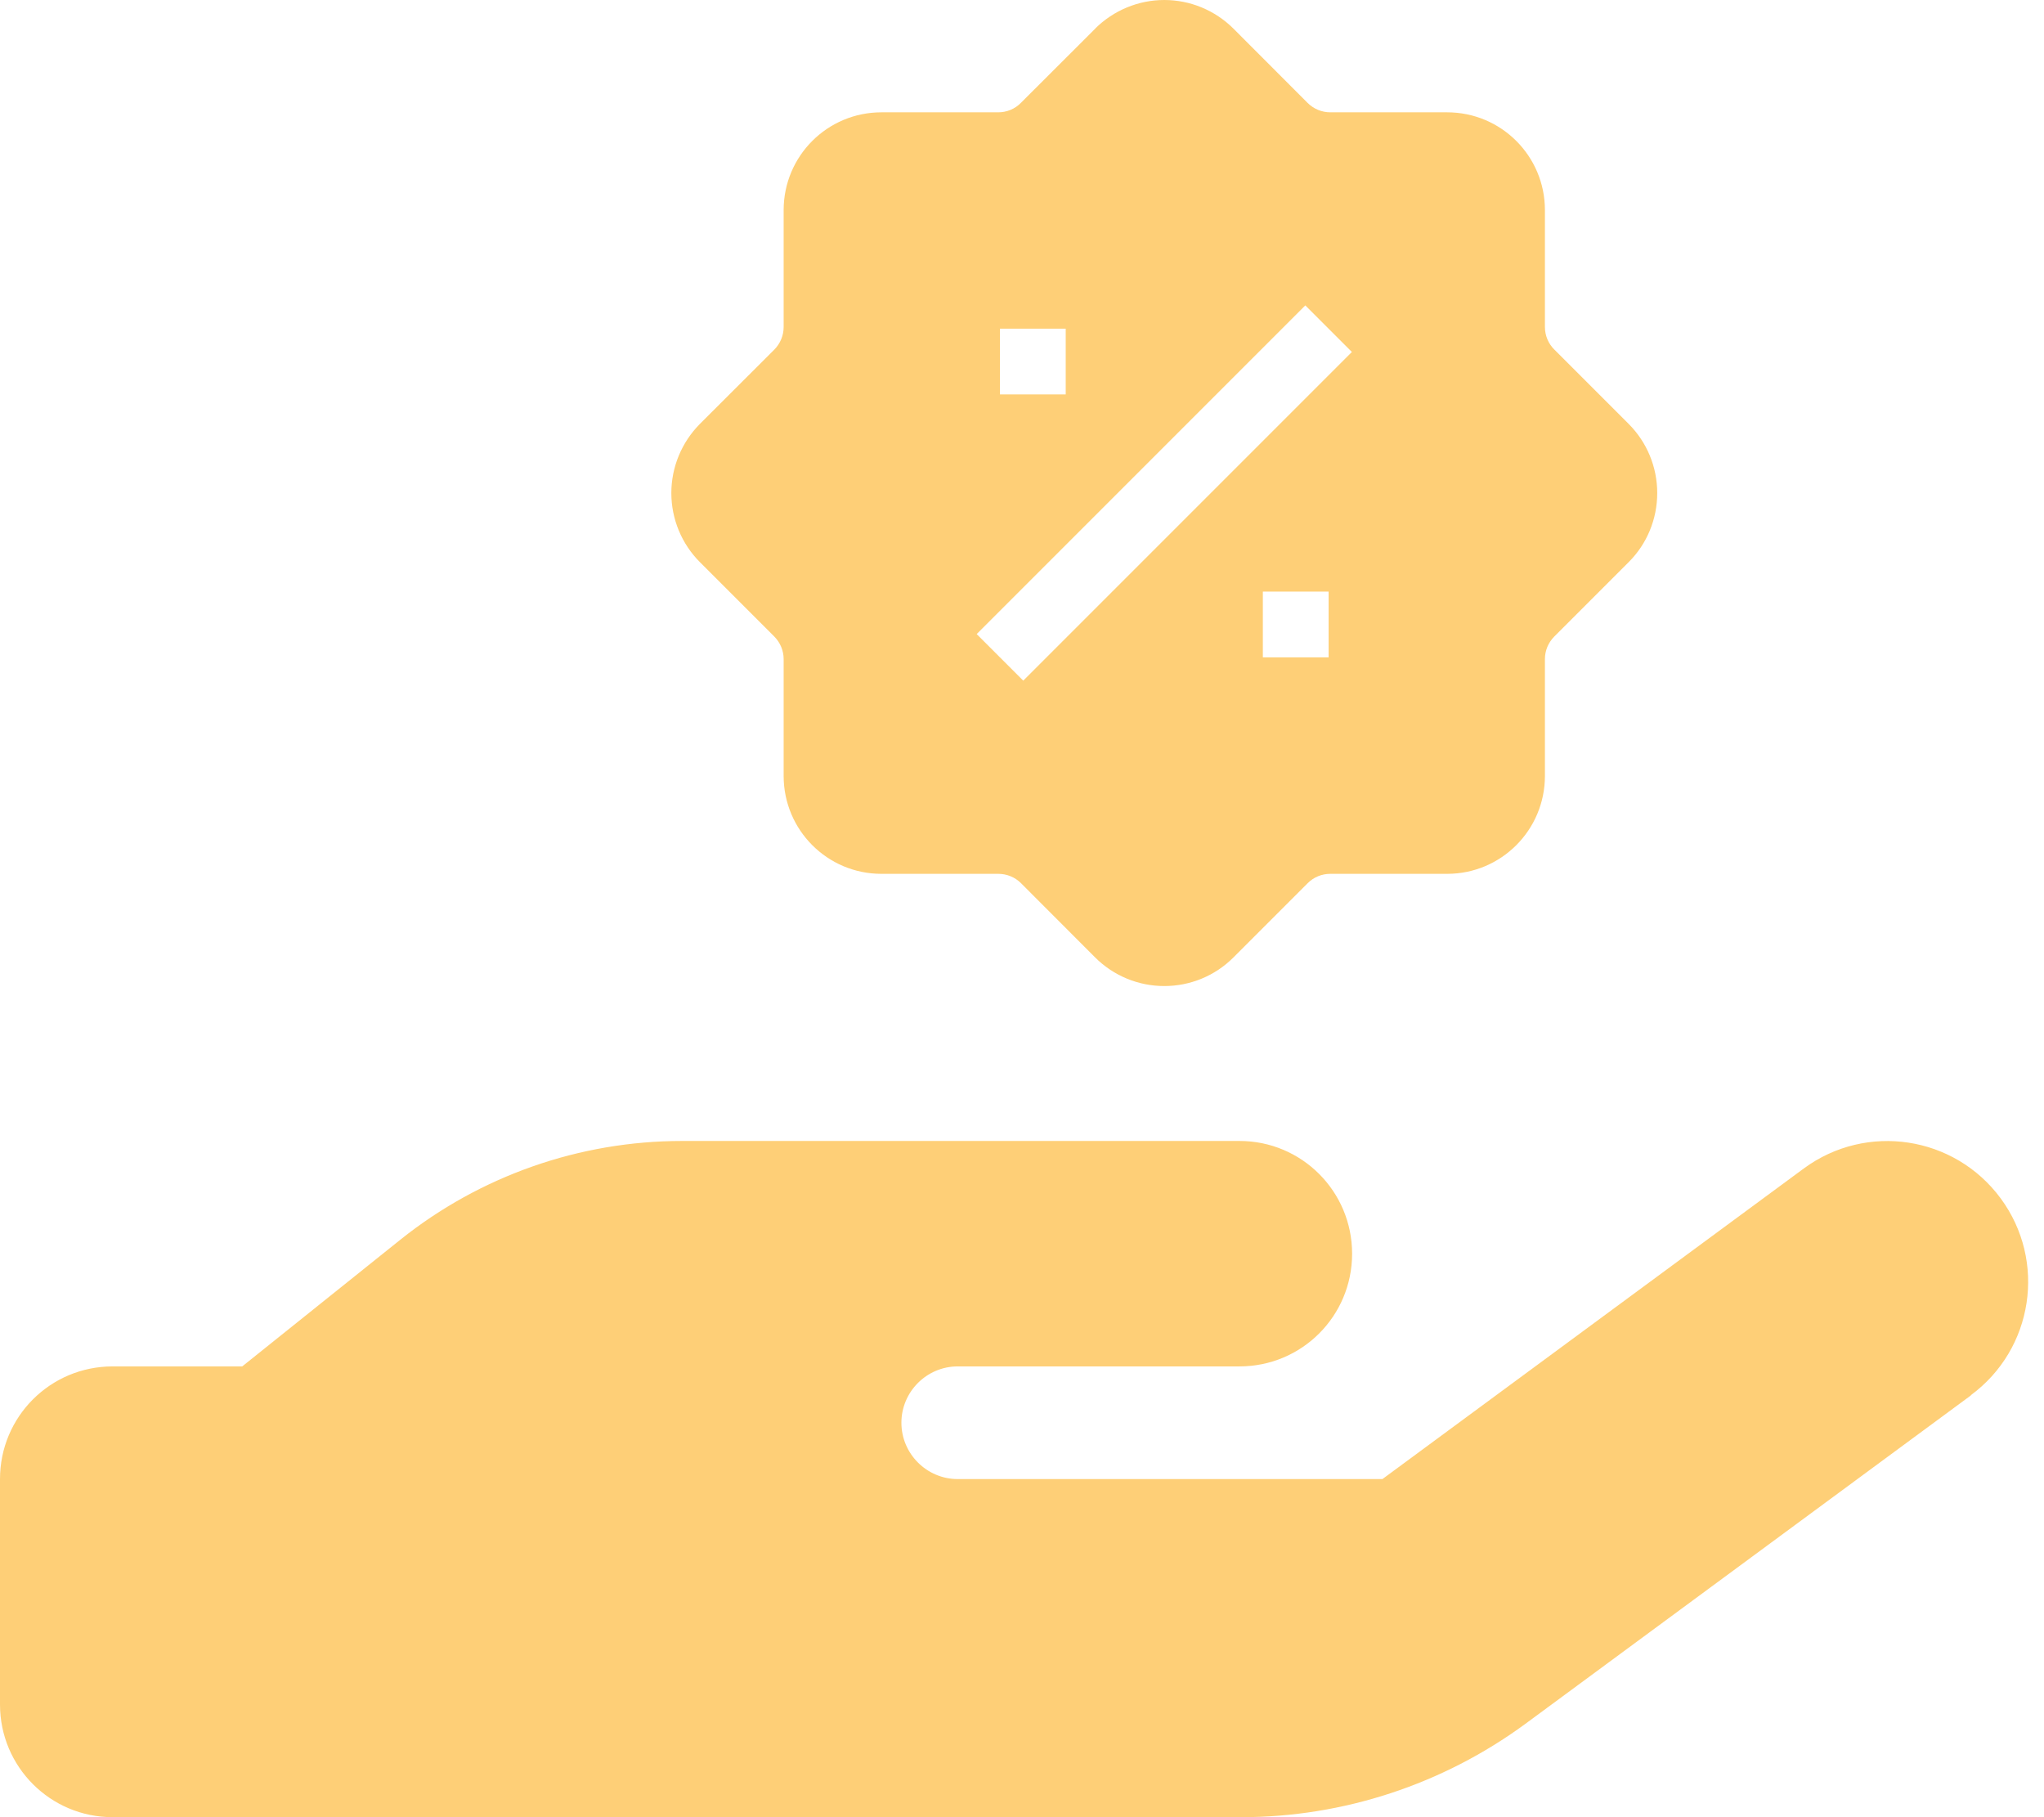
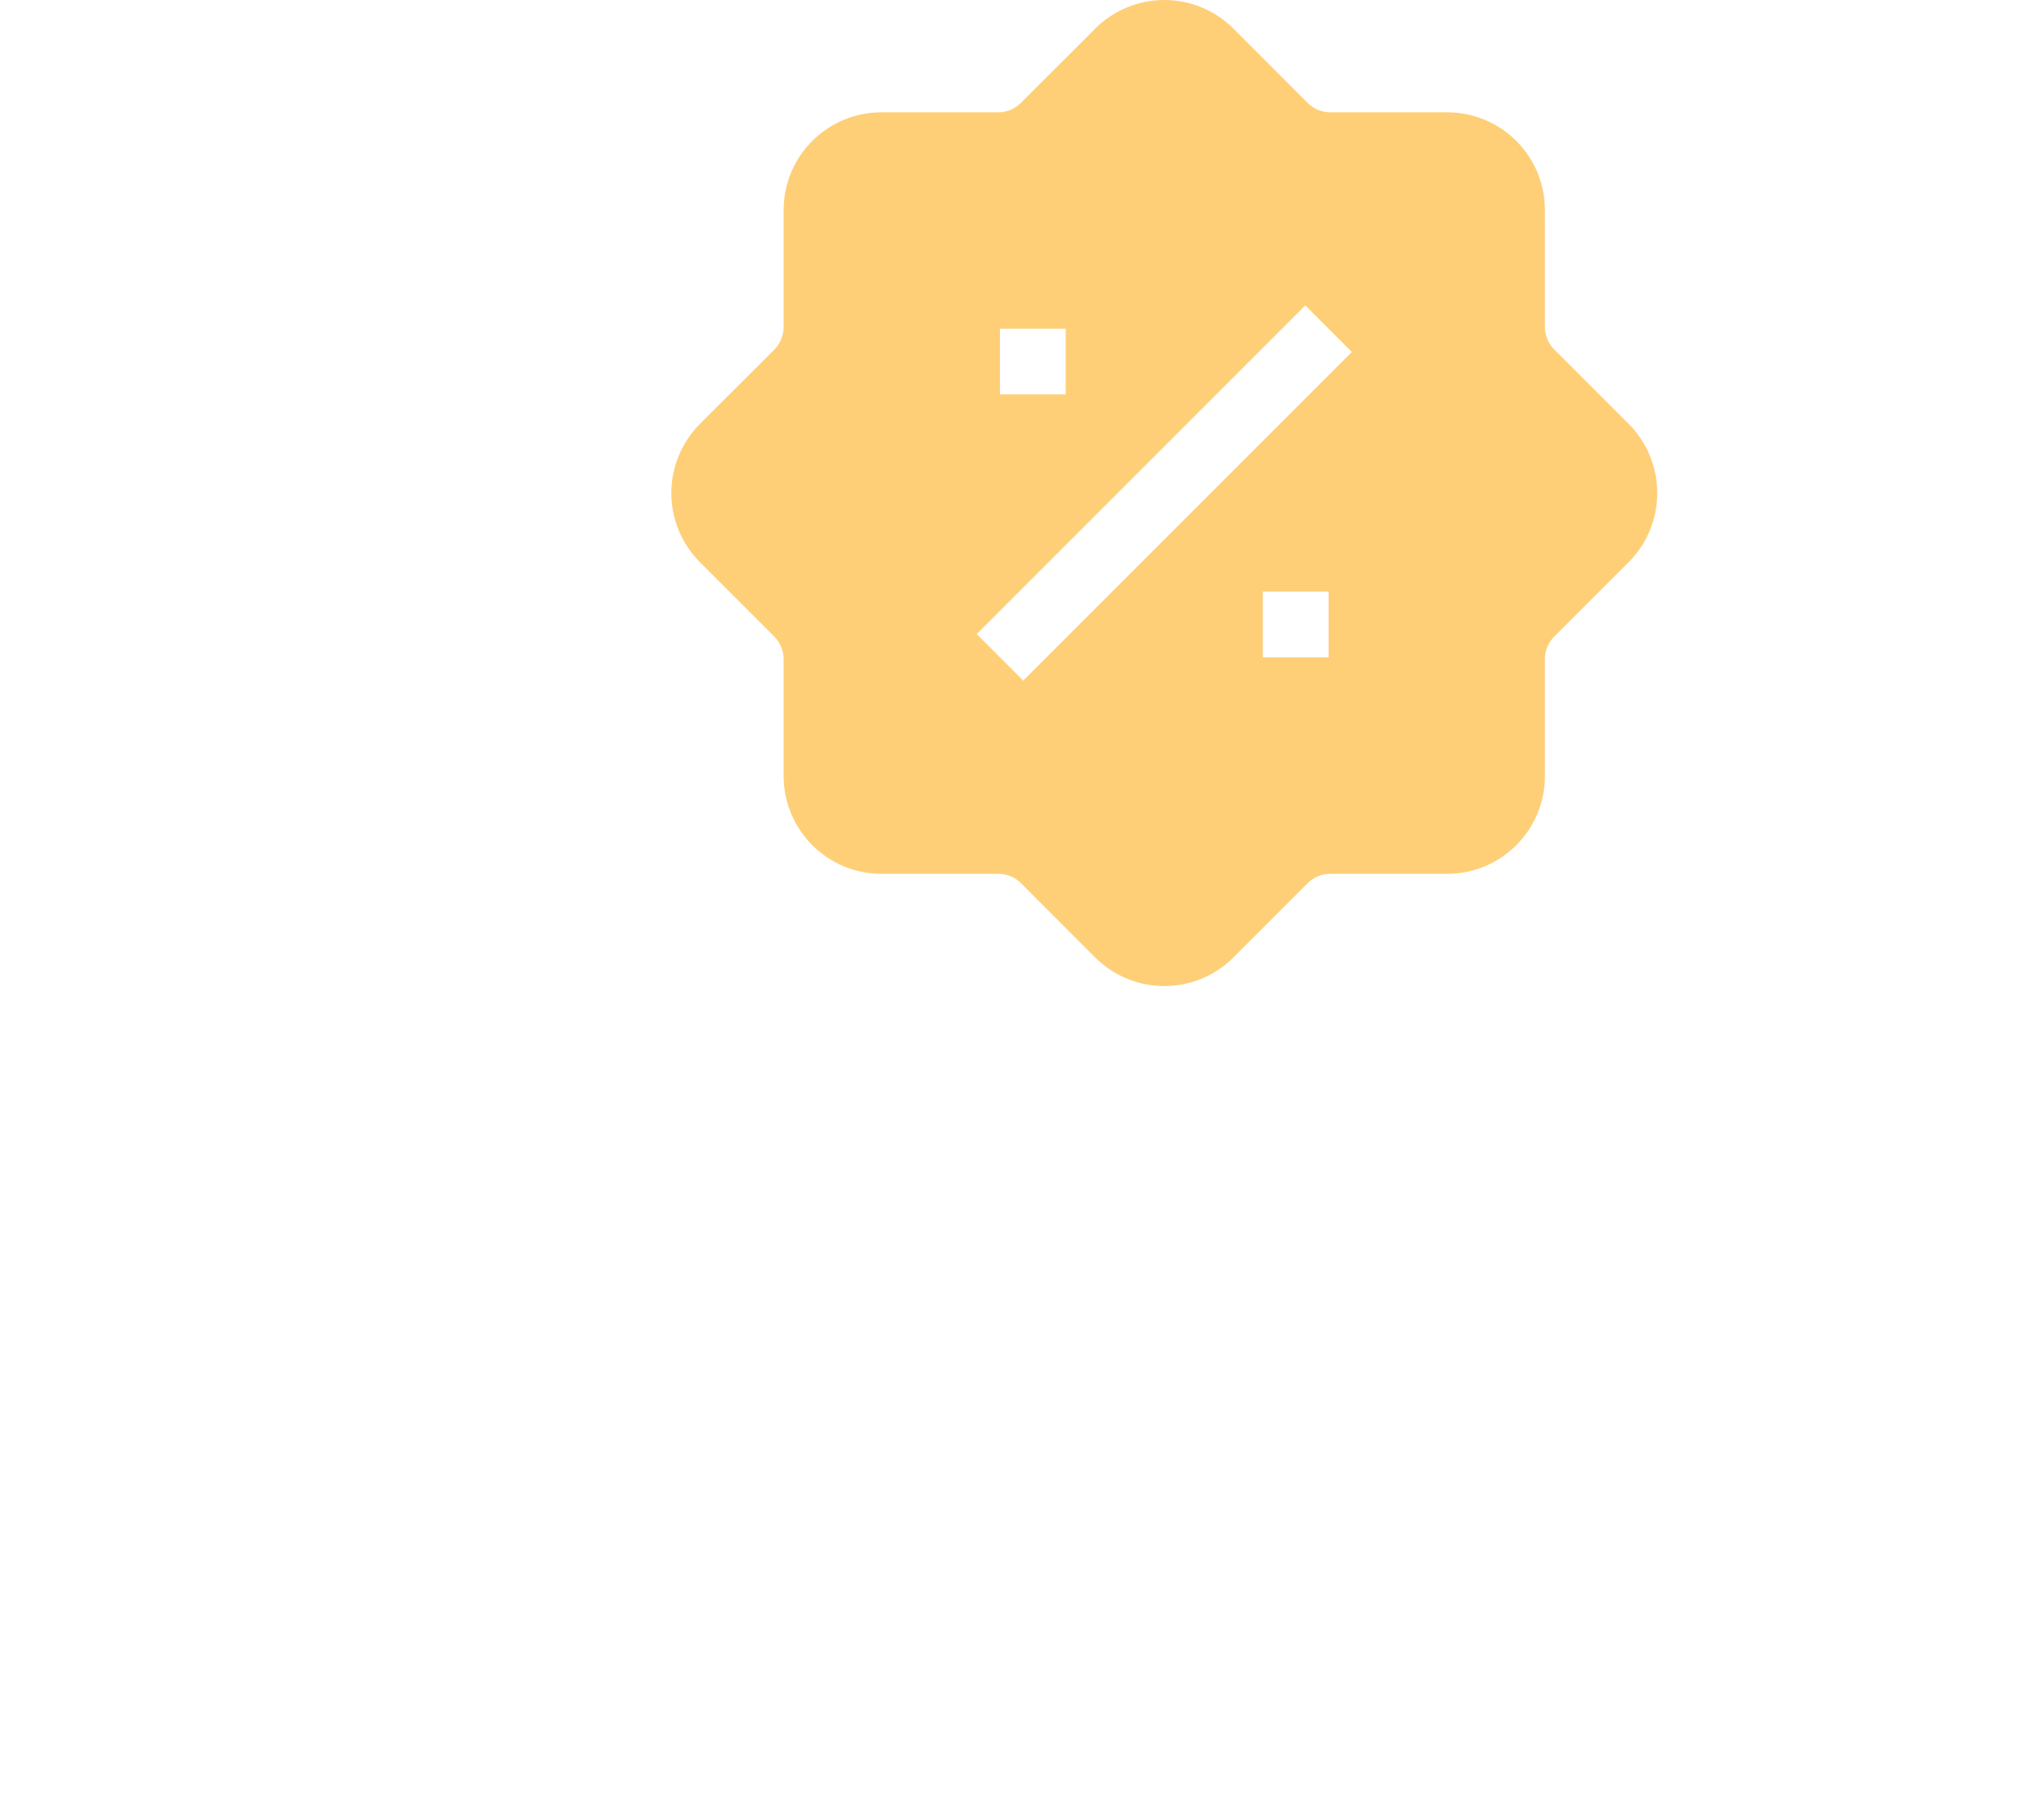
<svg xmlns="http://www.w3.org/2000/svg" width="18" height="16" viewBox="0 0 18 16" fill="none">
-   <path d="M17.355 12.285C17.907 11.879 18.025 11.104 17.619 10.552C17.212 10 16.437 9.882 15.885 10.288L12.174 13.023H8.434C8.161 13.023 7.938 12.8 7.938 12.527C7.938 12.254 8.161 12.031 8.434 12.031H10.915C11.464 12.031 11.907 11.588 11.907 11.039C11.907 10.49 11.464 10.046 10.915 10.046H6.006C5.104 10.046 4.229 10.353 3.526 10.915L2.133 12.031H0.992C0.443 12.031 0 12.474 0 13.023V15.008C0 15.556 0.443 16 0.992 16H10.93C11.829 16 12.707 15.711 13.433 15.178L17.358 12.285H17.355ZM5.975 12.031H6.003H5.975Z" fill="#FECF77" />
  <path fill-rule="evenodd" clip-rule="evenodd" d="M9.644 0.253L8.99 0.906C8.938 0.959 8.866 0.989 8.791 0.989H7.762C7.286 0.989 6.901 1.374 6.901 1.85V2.879C6.901 2.954 6.871 3.026 6.818 3.079L6.164 3.732C6.003 3.894 5.912 4.113 5.912 4.341C5.912 4.57 6.003 4.789 6.164 4.95L6.818 5.604C6.871 5.657 6.901 5.729 6.901 5.803V6.832C6.901 7.308 7.286 7.694 7.762 7.694H8.791C8.866 7.694 8.938 7.723 8.991 7.776L9.644 8.43C9.806 8.592 10.025 8.682 10.253 8.682C10.482 8.682 10.7 8.592 10.862 8.43L11.516 7.776C11.569 7.723 11.64 7.694 11.715 7.694H12.744C13.22 7.694 13.605 7.308 13.605 6.832V5.803C13.605 5.728 13.635 5.657 13.688 5.604L14.342 4.95C14.504 4.789 14.594 4.57 14.594 4.341C14.594 4.113 14.504 3.894 14.342 3.732L13.688 3.078C13.635 3.026 13.605 2.954 13.605 2.879V1.85C13.605 1.374 13.22 0.989 12.744 0.989H11.715C11.64 0.989 11.568 0.959 11.515 0.906L10.862 0.252C10.7 0.091 10.482 0 10.253 0C10.025 0 9.806 0.091 9.644 0.252V0.253ZM8.601 5.583L11.495 2.689L11.905 3.099L9.011 5.993L8.601 5.583ZM8.806 2.894V3.473H9.385V2.894H8.806ZM11.121 5.788H11.7V5.209H11.121V5.788Z" fill="#FECF77" />
</svg>